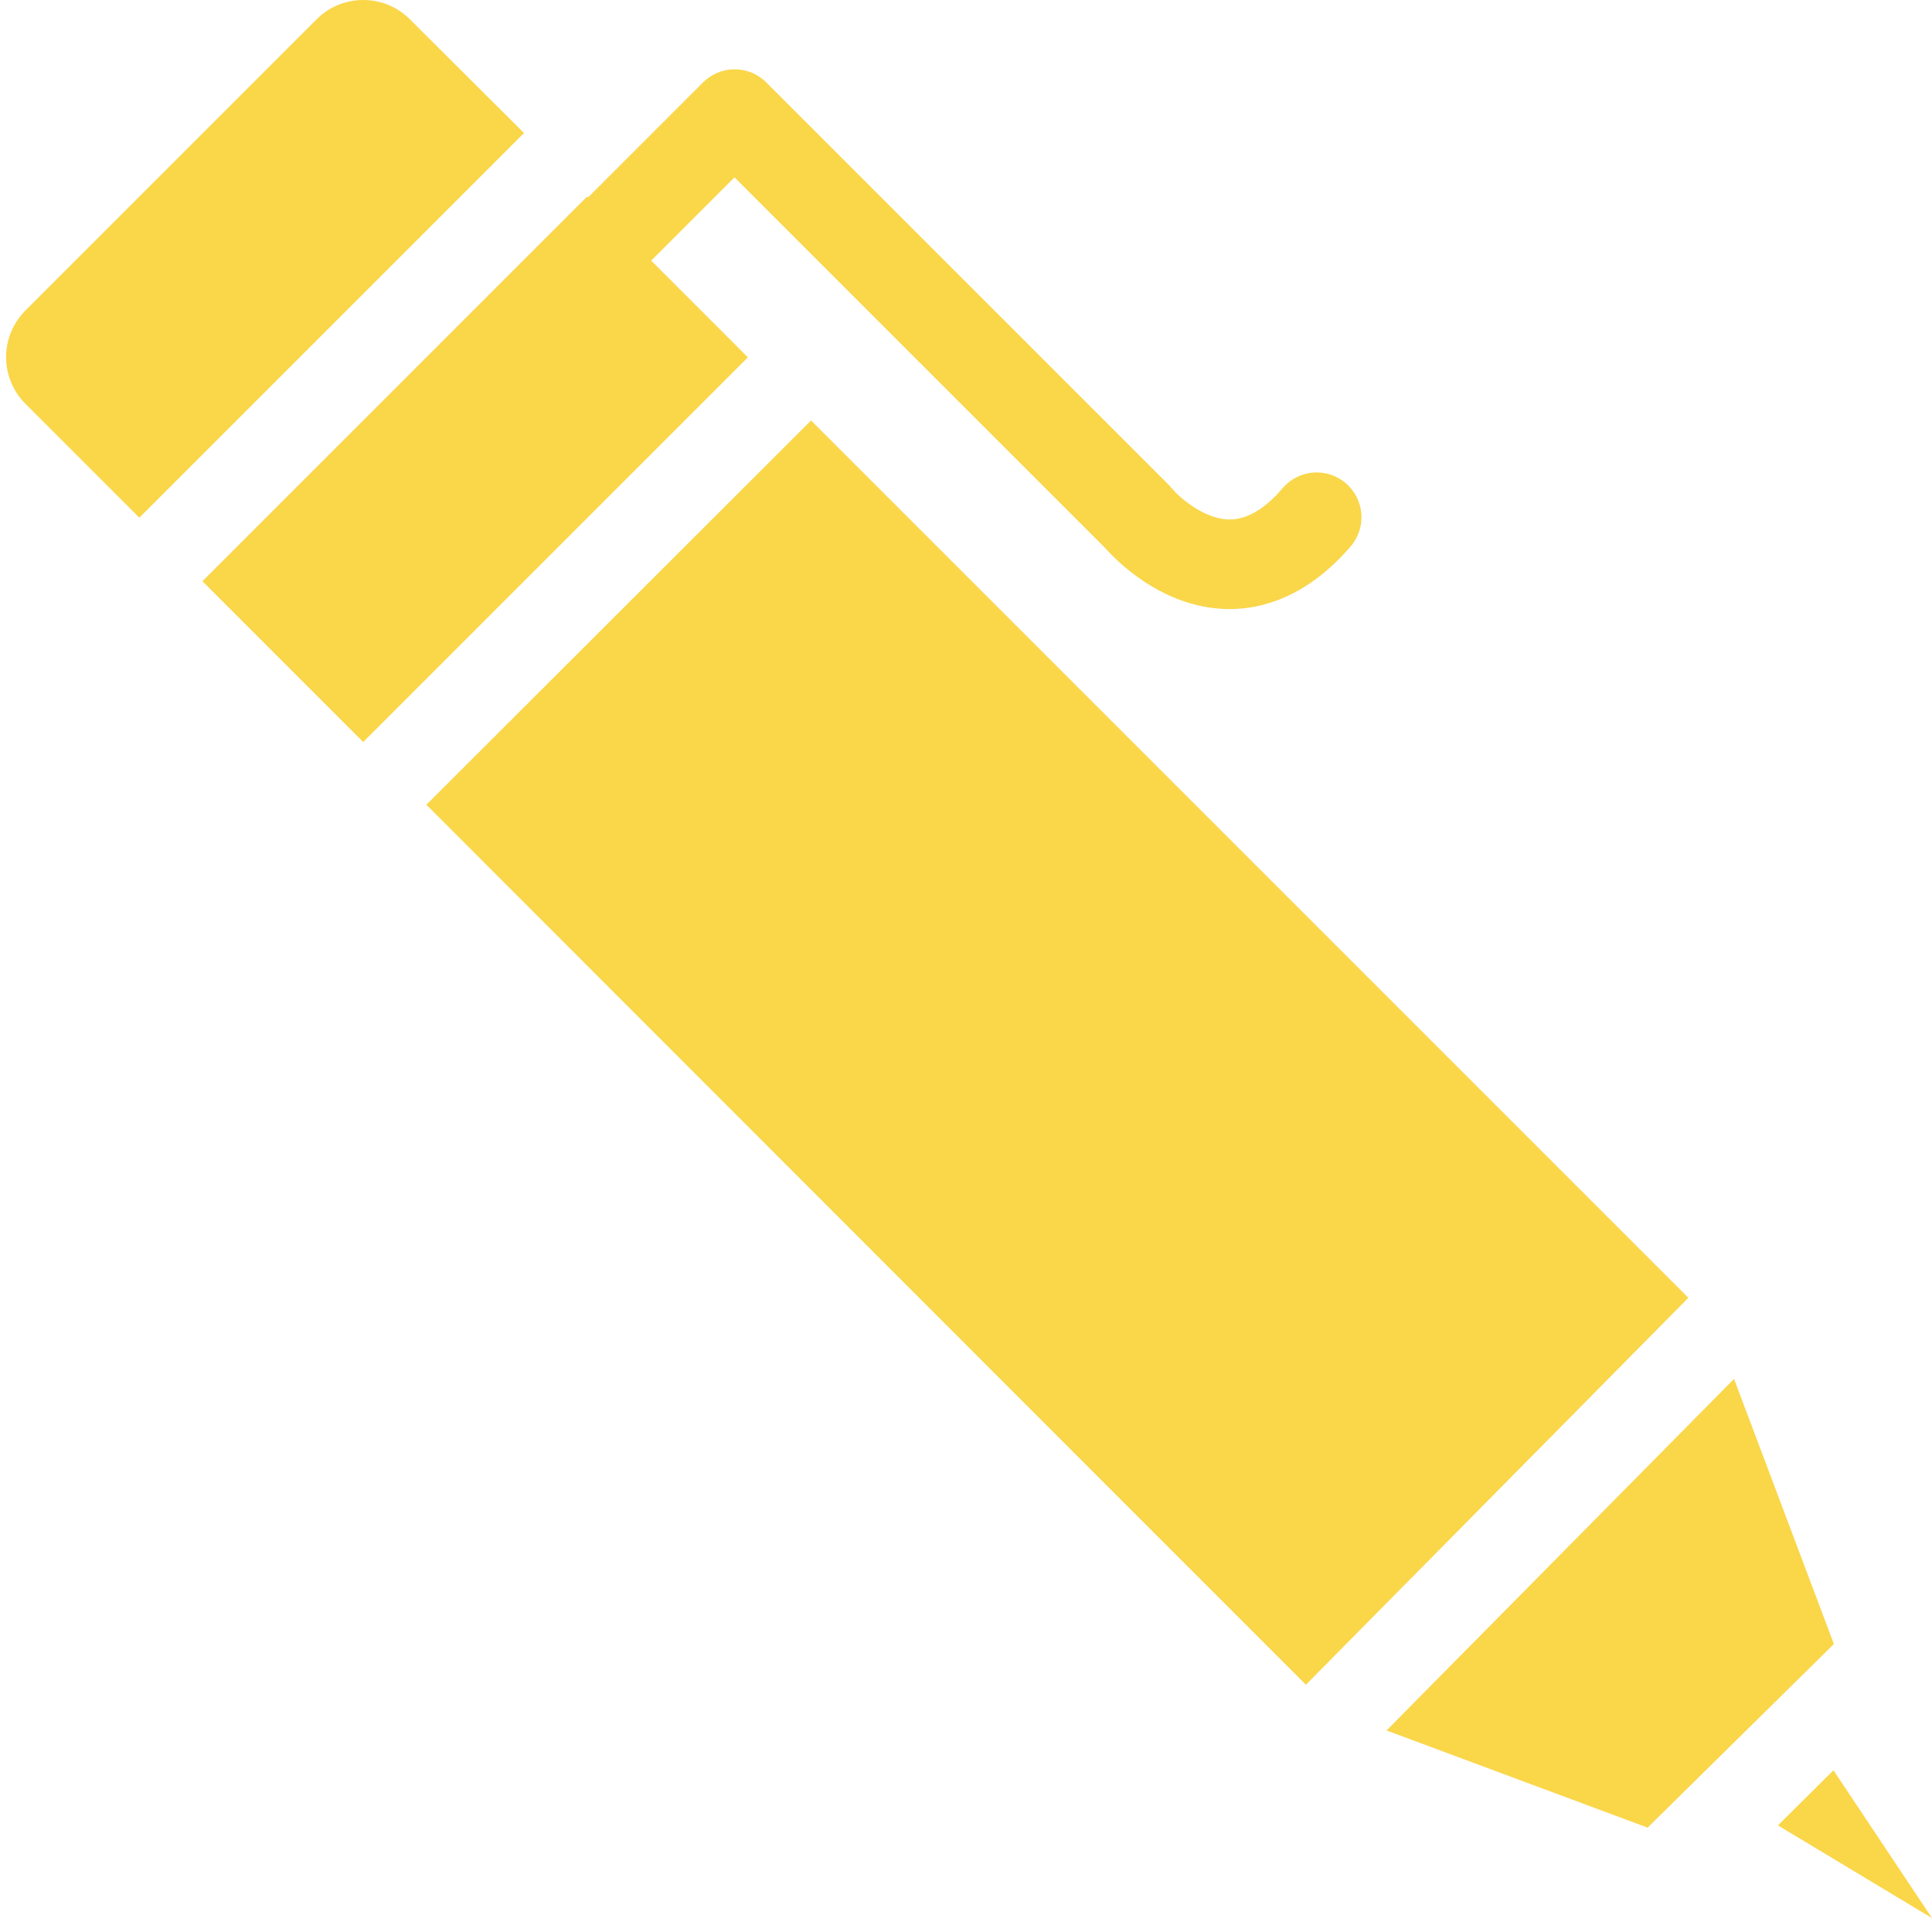
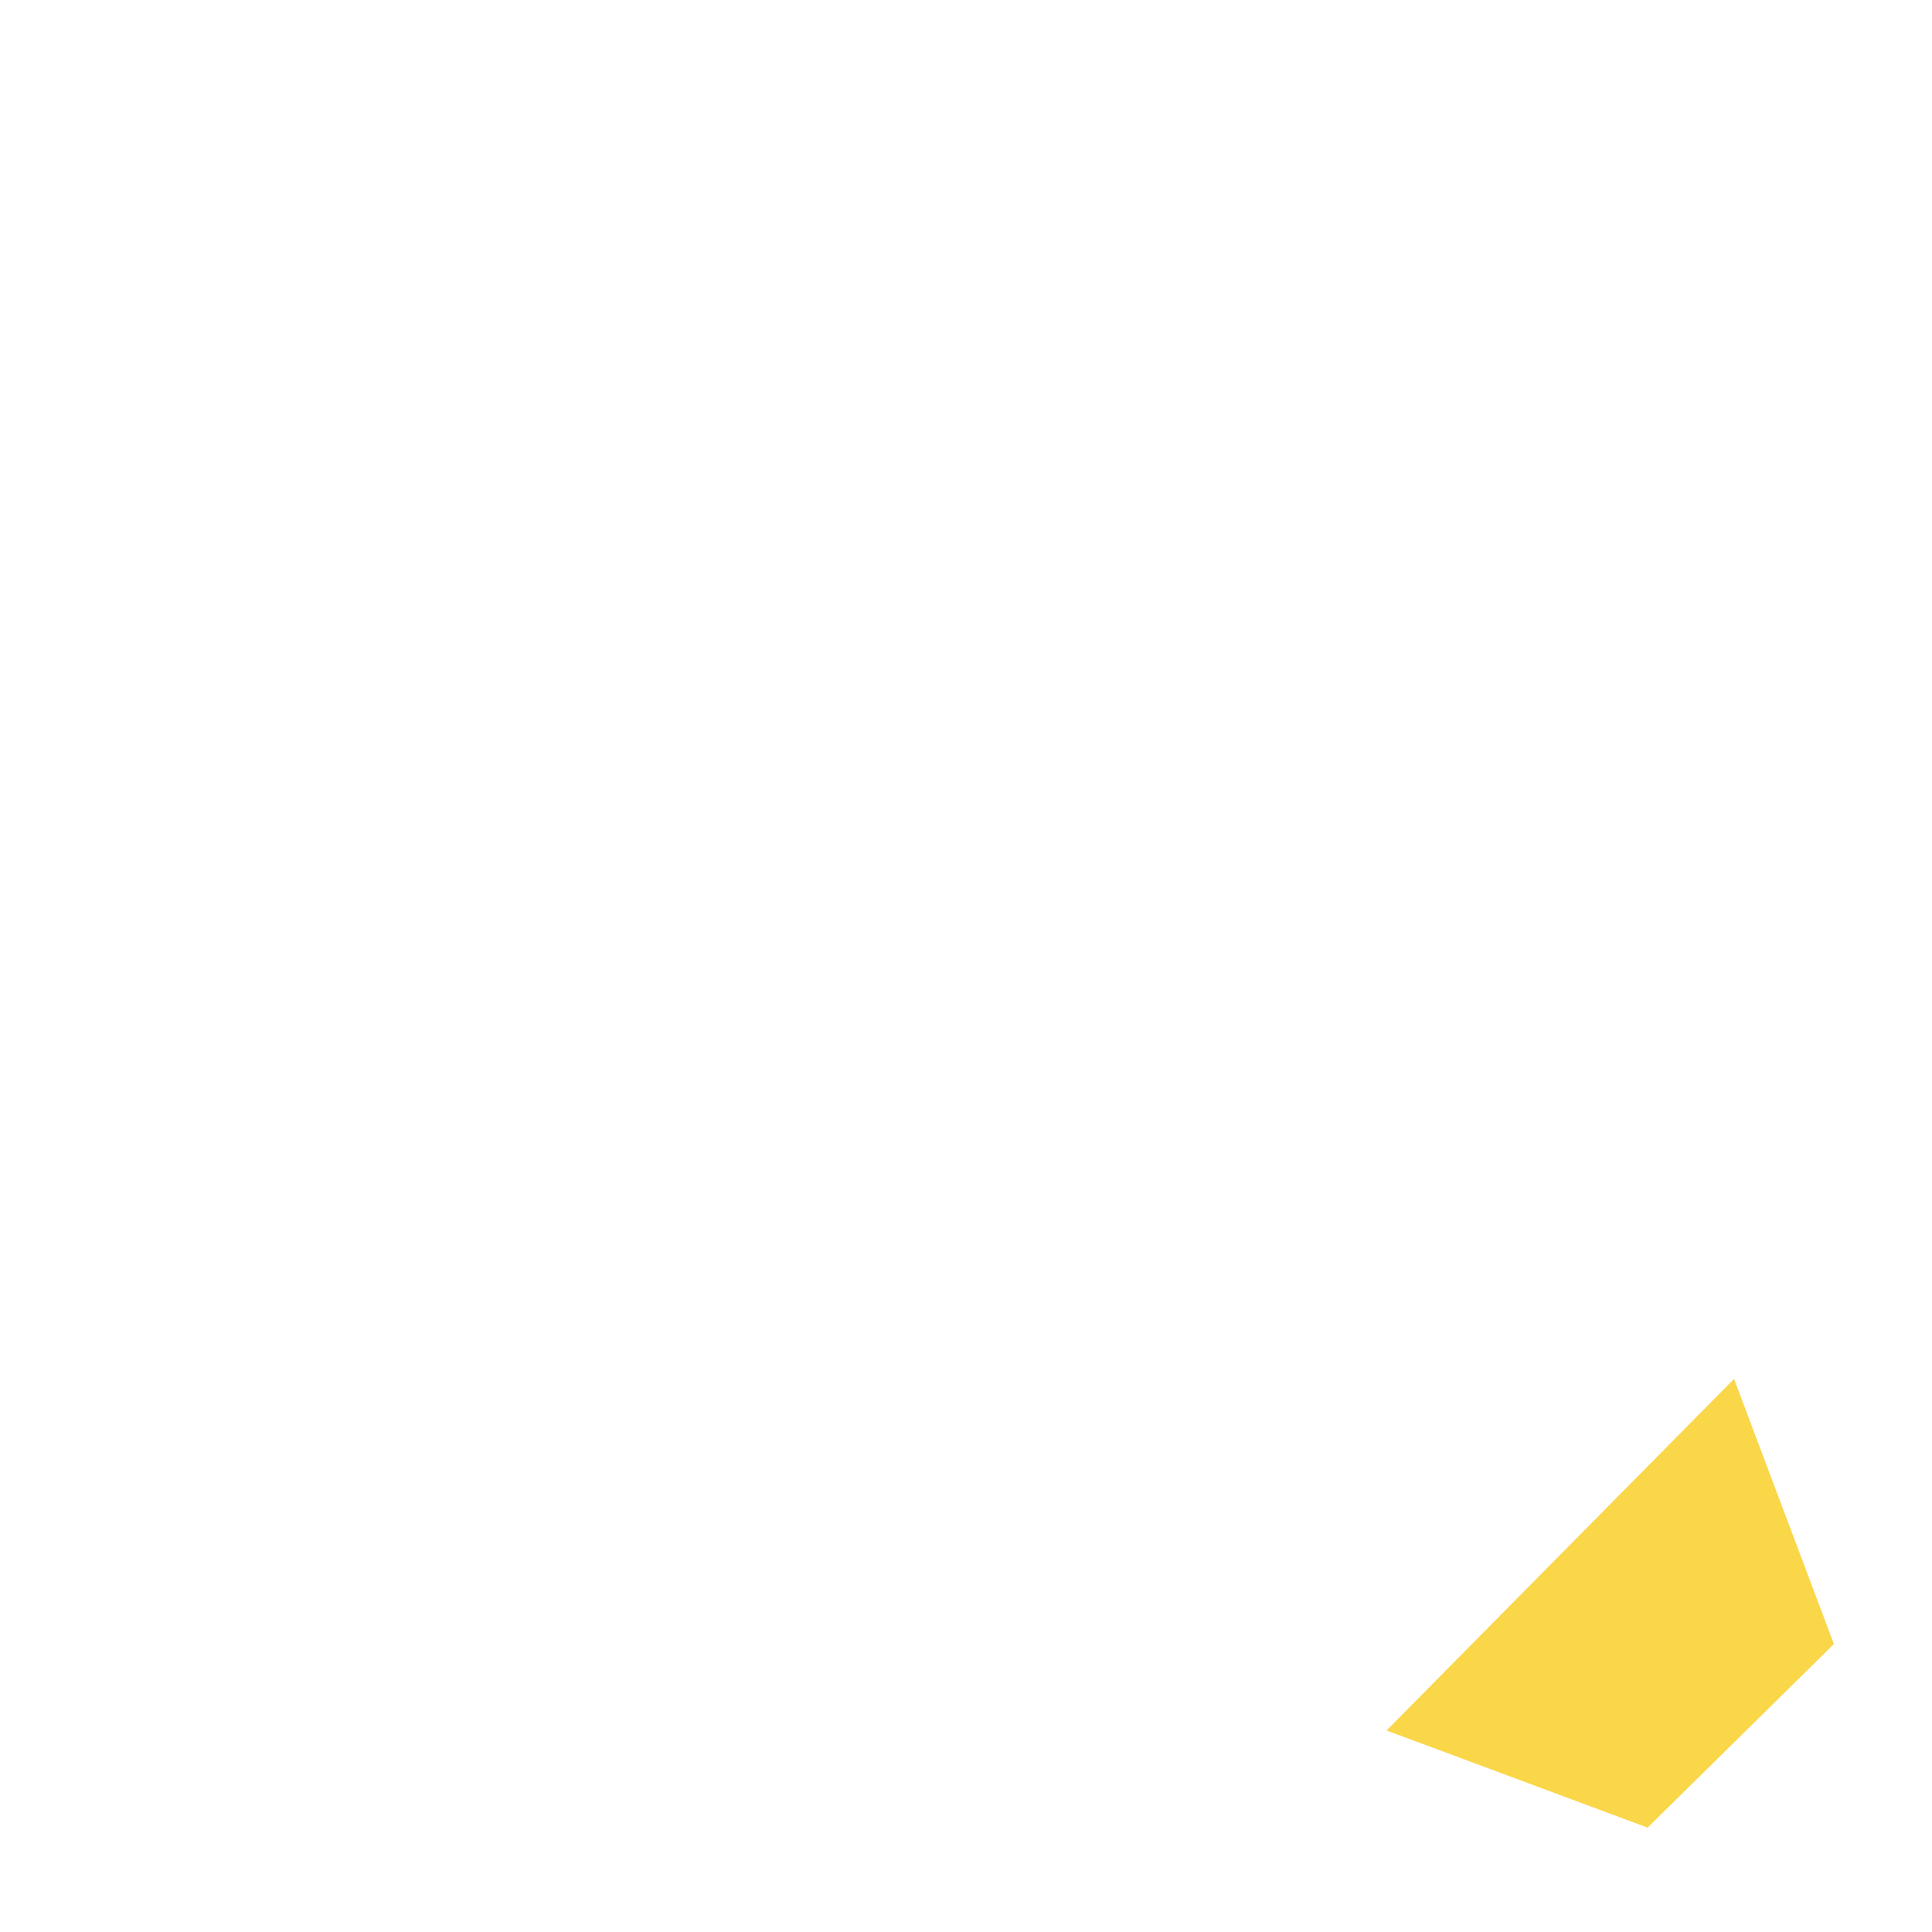
<svg xmlns="http://www.w3.org/2000/svg" width="54" height="54" viewBox="0 0 54 54" fill="none">
-   <path d="M11.454 0.538C11.104 0.188 10.641 0 10.153 0C9.665 0 9.201 0.188 8.851 0.538L0.715 8.674C-0.011 9.4 -0.011 10.564 0.715 11.291L3.894 14.47L14.646 3.718L11.454 0.538Z" fill="#FAD649" />
-   <path d="M22.669 11.753L11.917 22.493L36.5 47.089L47.19 36.274L22.669 11.753Z" fill="#FAD649" />
-   <path d="M18.201 7.285L20.529 4.957L30.881 15.309C31.169 15.634 32.483 17.011 34.348 17.024H34.373C35.237 17.024 36.514 16.711 37.752 15.271C38.203 14.745 38.141 13.957 37.615 13.506C37.089 13.055 36.3 13.118 35.85 13.644C35.349 14.232 34.848 14.52 34.373 14.52C33.659 14.52 32.958 13.894 32.758 13.656C32.733 13.631 32.708 13.594 32.683 13.569L21.417 2.303C20.929 1.815 20.14 1.815 19.651 2.303L16.435 5.519L16.41 5.494L5.658 16.246L10.151 20.74L20.903 9.988L18.201 7.285Z" fill="#FAD649" />
  <path d="M48.467 38.541L38.754 48.367L46.051 51.083L51.258 45.951L48.467 38.541Z" fill="#FAD649" />
-   <path d="M51.246 49.48L49.694 51.02L54 53.611L51.246 49.48Z" fill="#FAD649" />
</svg>